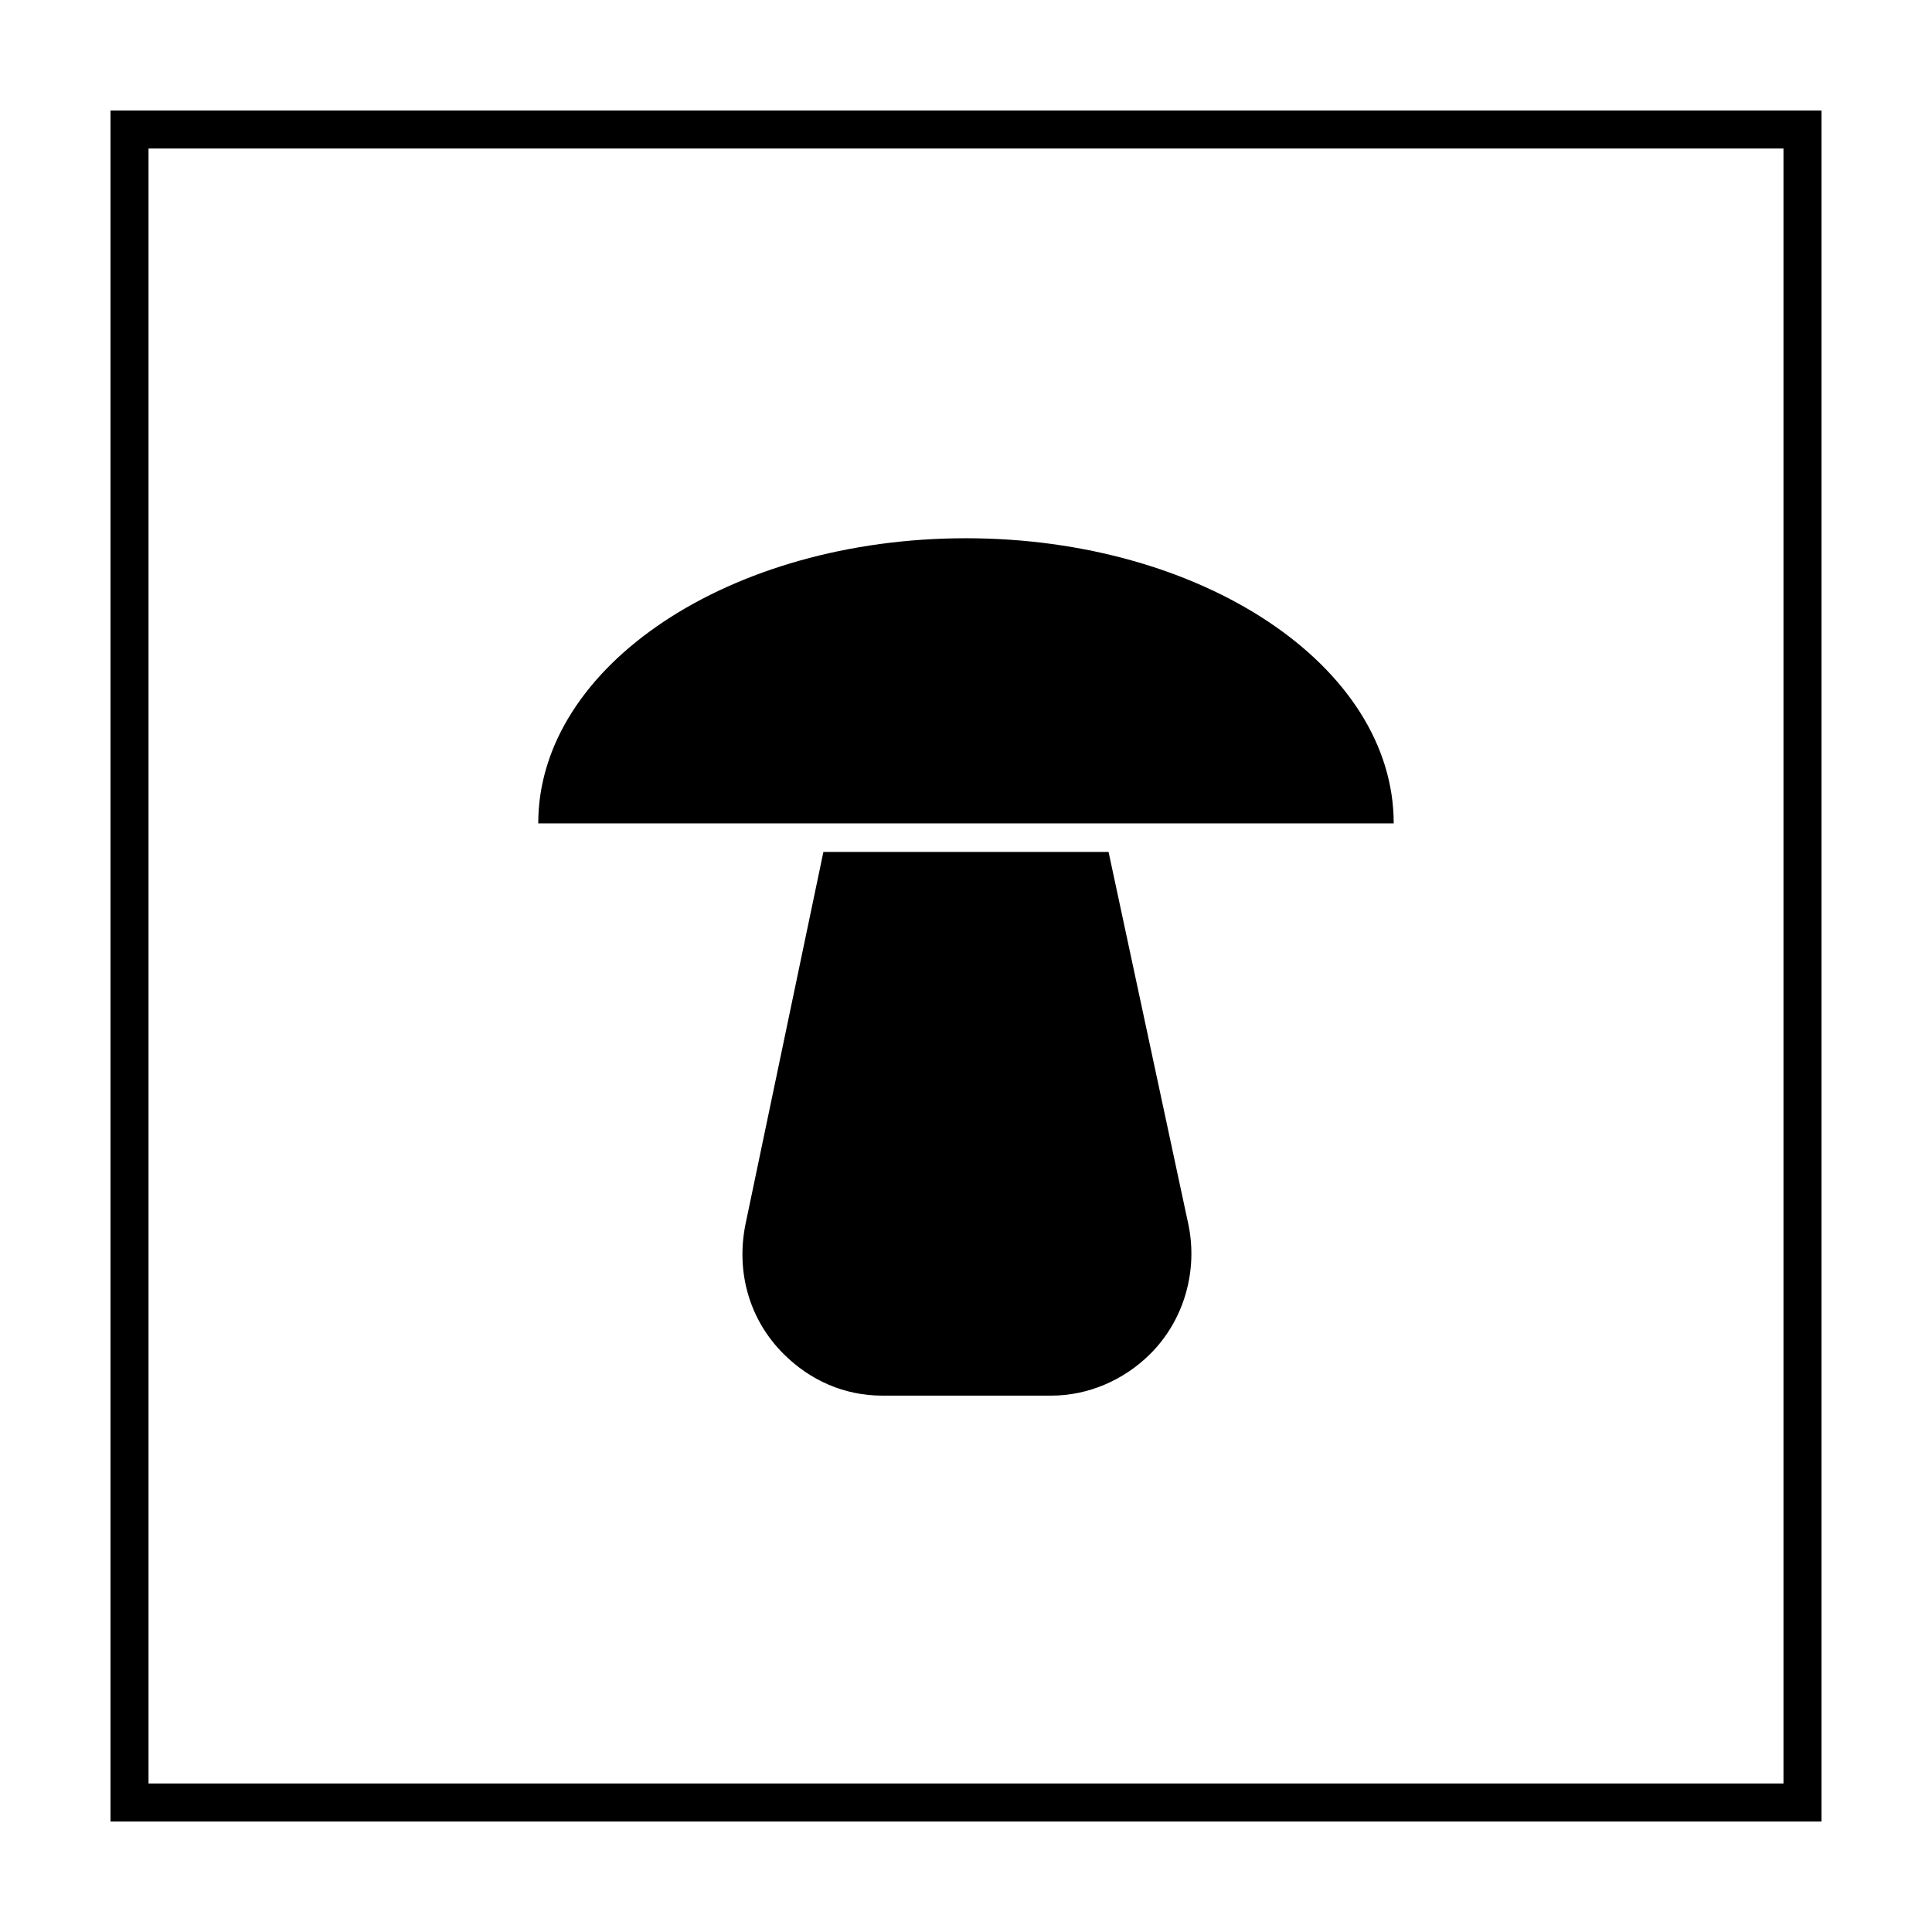
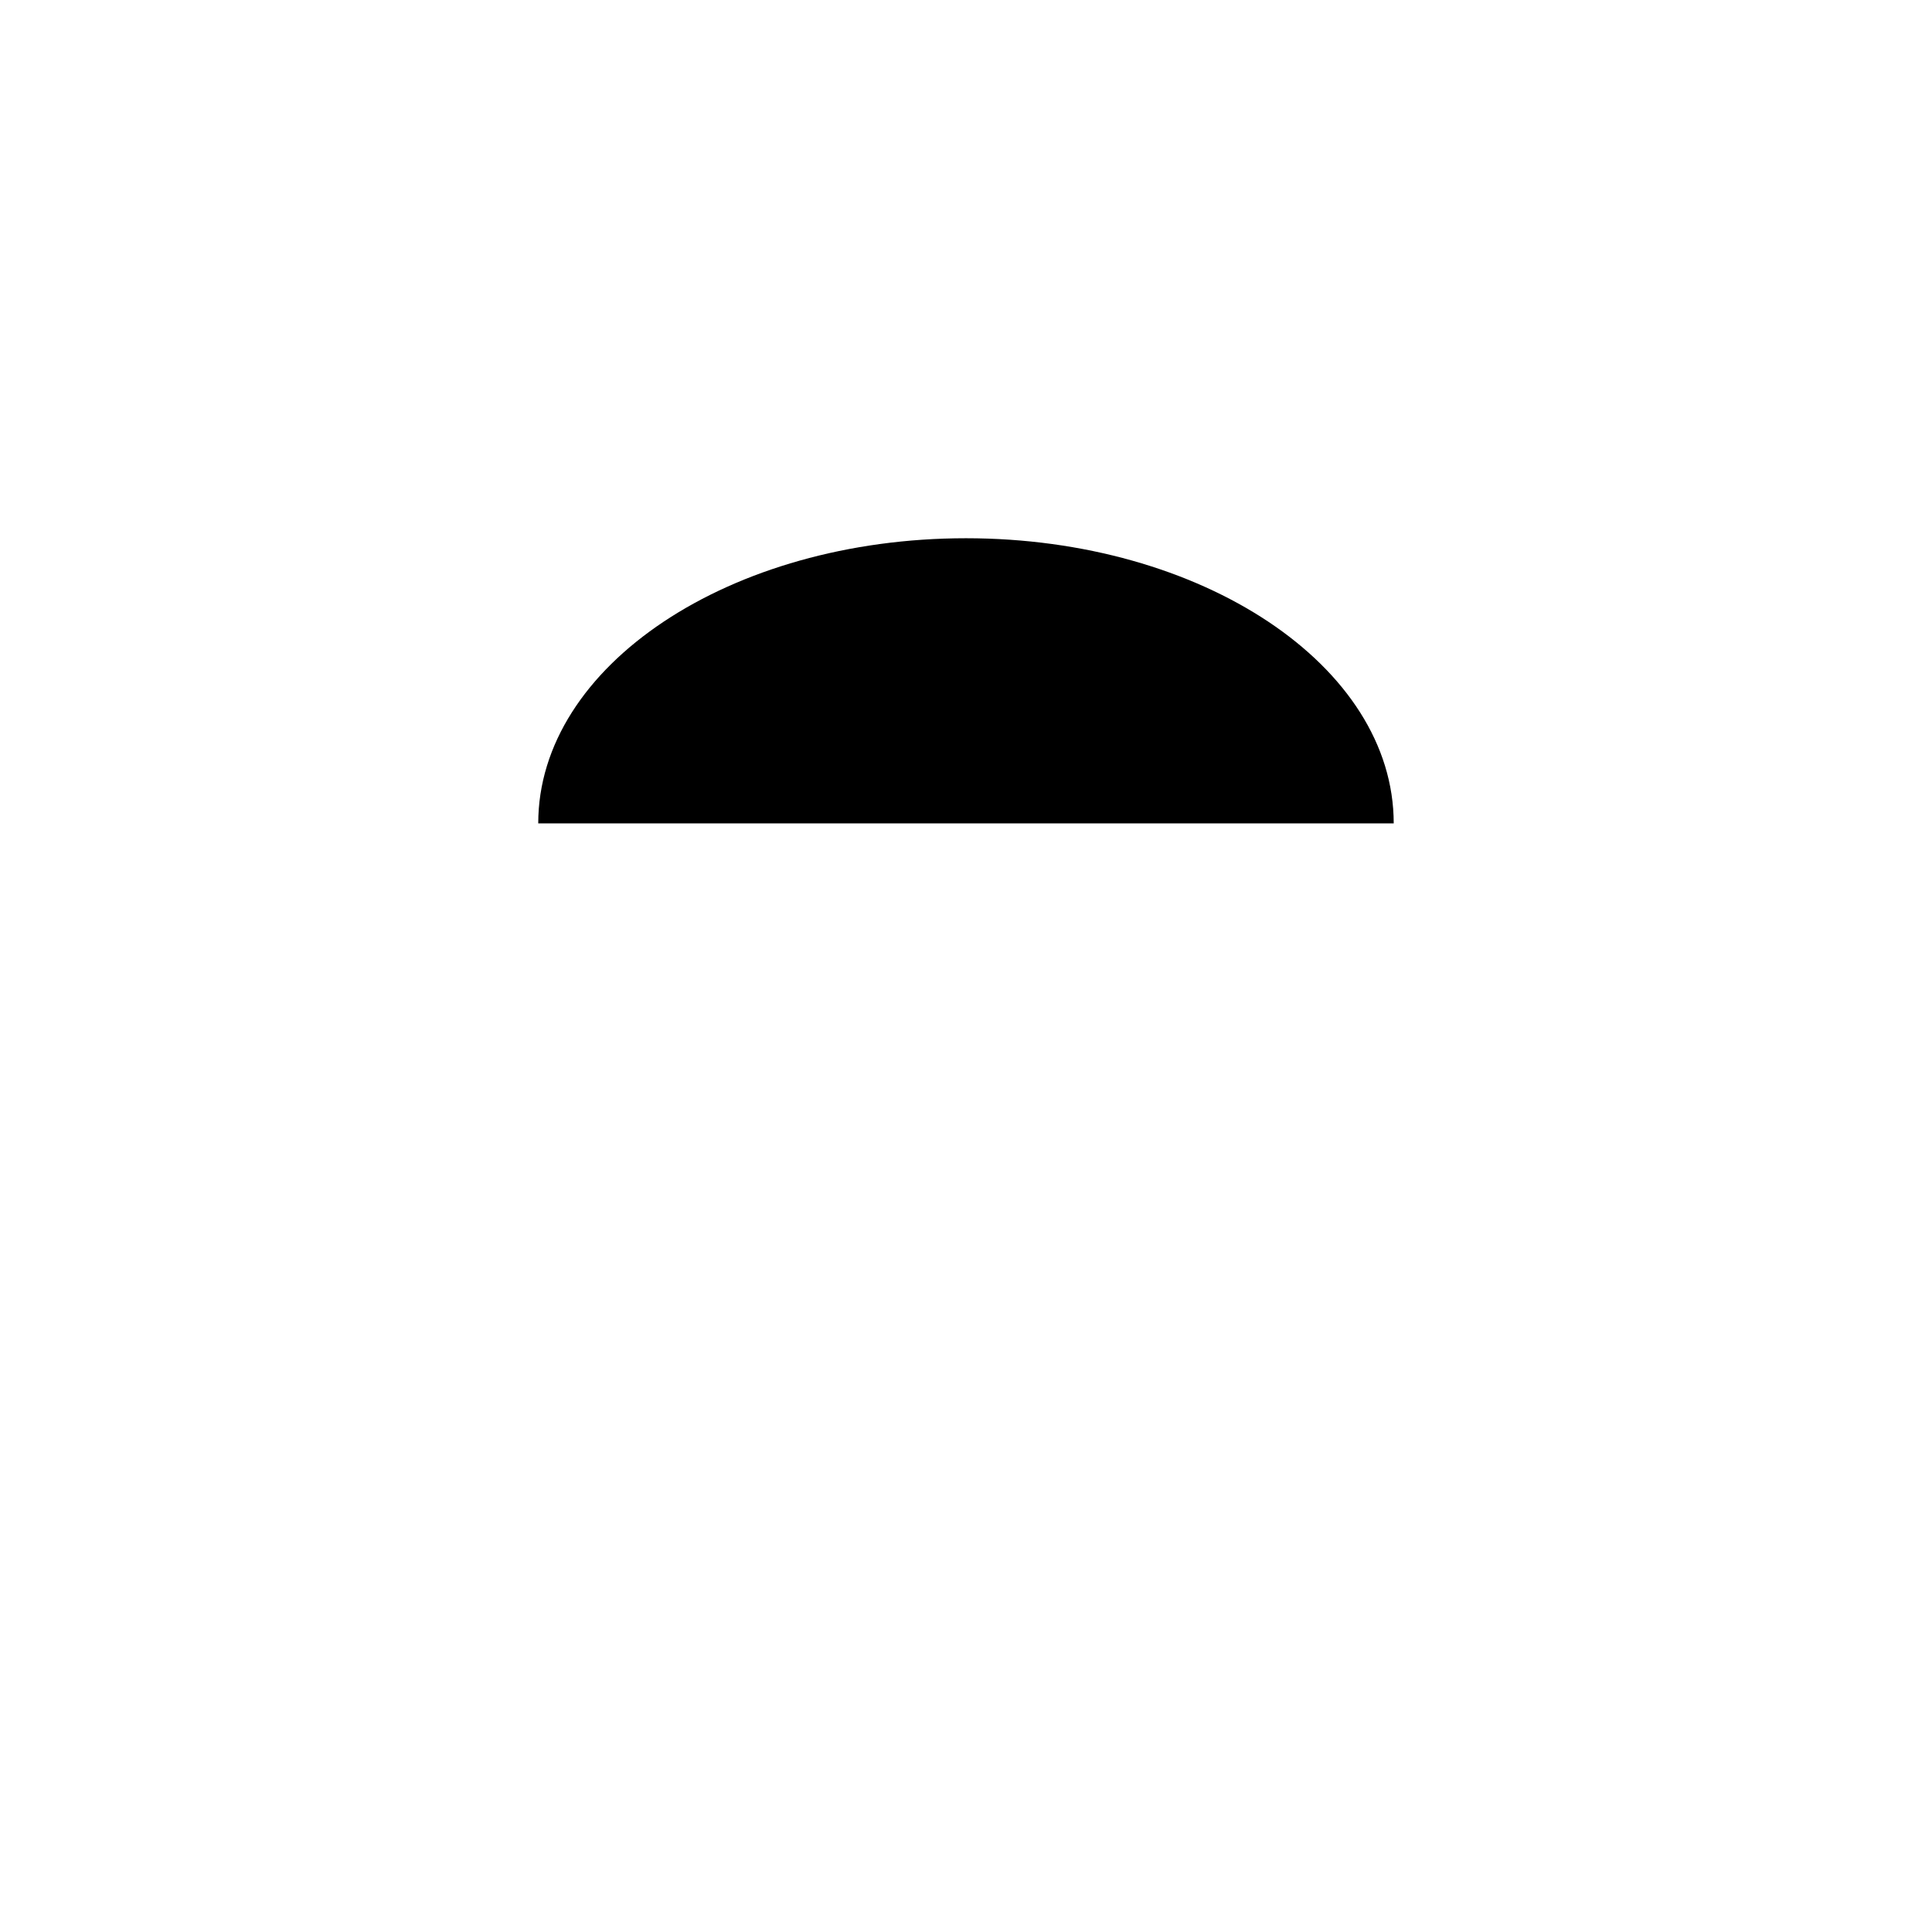
<svg xmlns="http://www.w3.org/2000/svg" fill="#000000" width="800px" height="800px" version="1.1" viewBox="144 144 512 512">
  <g>
-     <path d="m616.64 183.36v433.28h-433.28v-433.28h433.28m10.074-10.074h-453.43v453.43h453.43z" />
    <path d="m400 286.64c-62.473 0-113.36 33.754-113.36 75.57h226.71c-0.004-41.812-50.887-75.57-113.36-75.57z" />
-     <path d="m362.21 369.77h75.57l21.16 98.746c2.519 12.09-1.008 25.191-10.078 34.258-7.055 7.055-16.625 11.082-26.199 11.082h-44.84c-10.078 0-19.145-4.031-26.199-11.082-9.07-9.07-12.594-21.664-10.078-34.258z" />
  </g>
</svg>